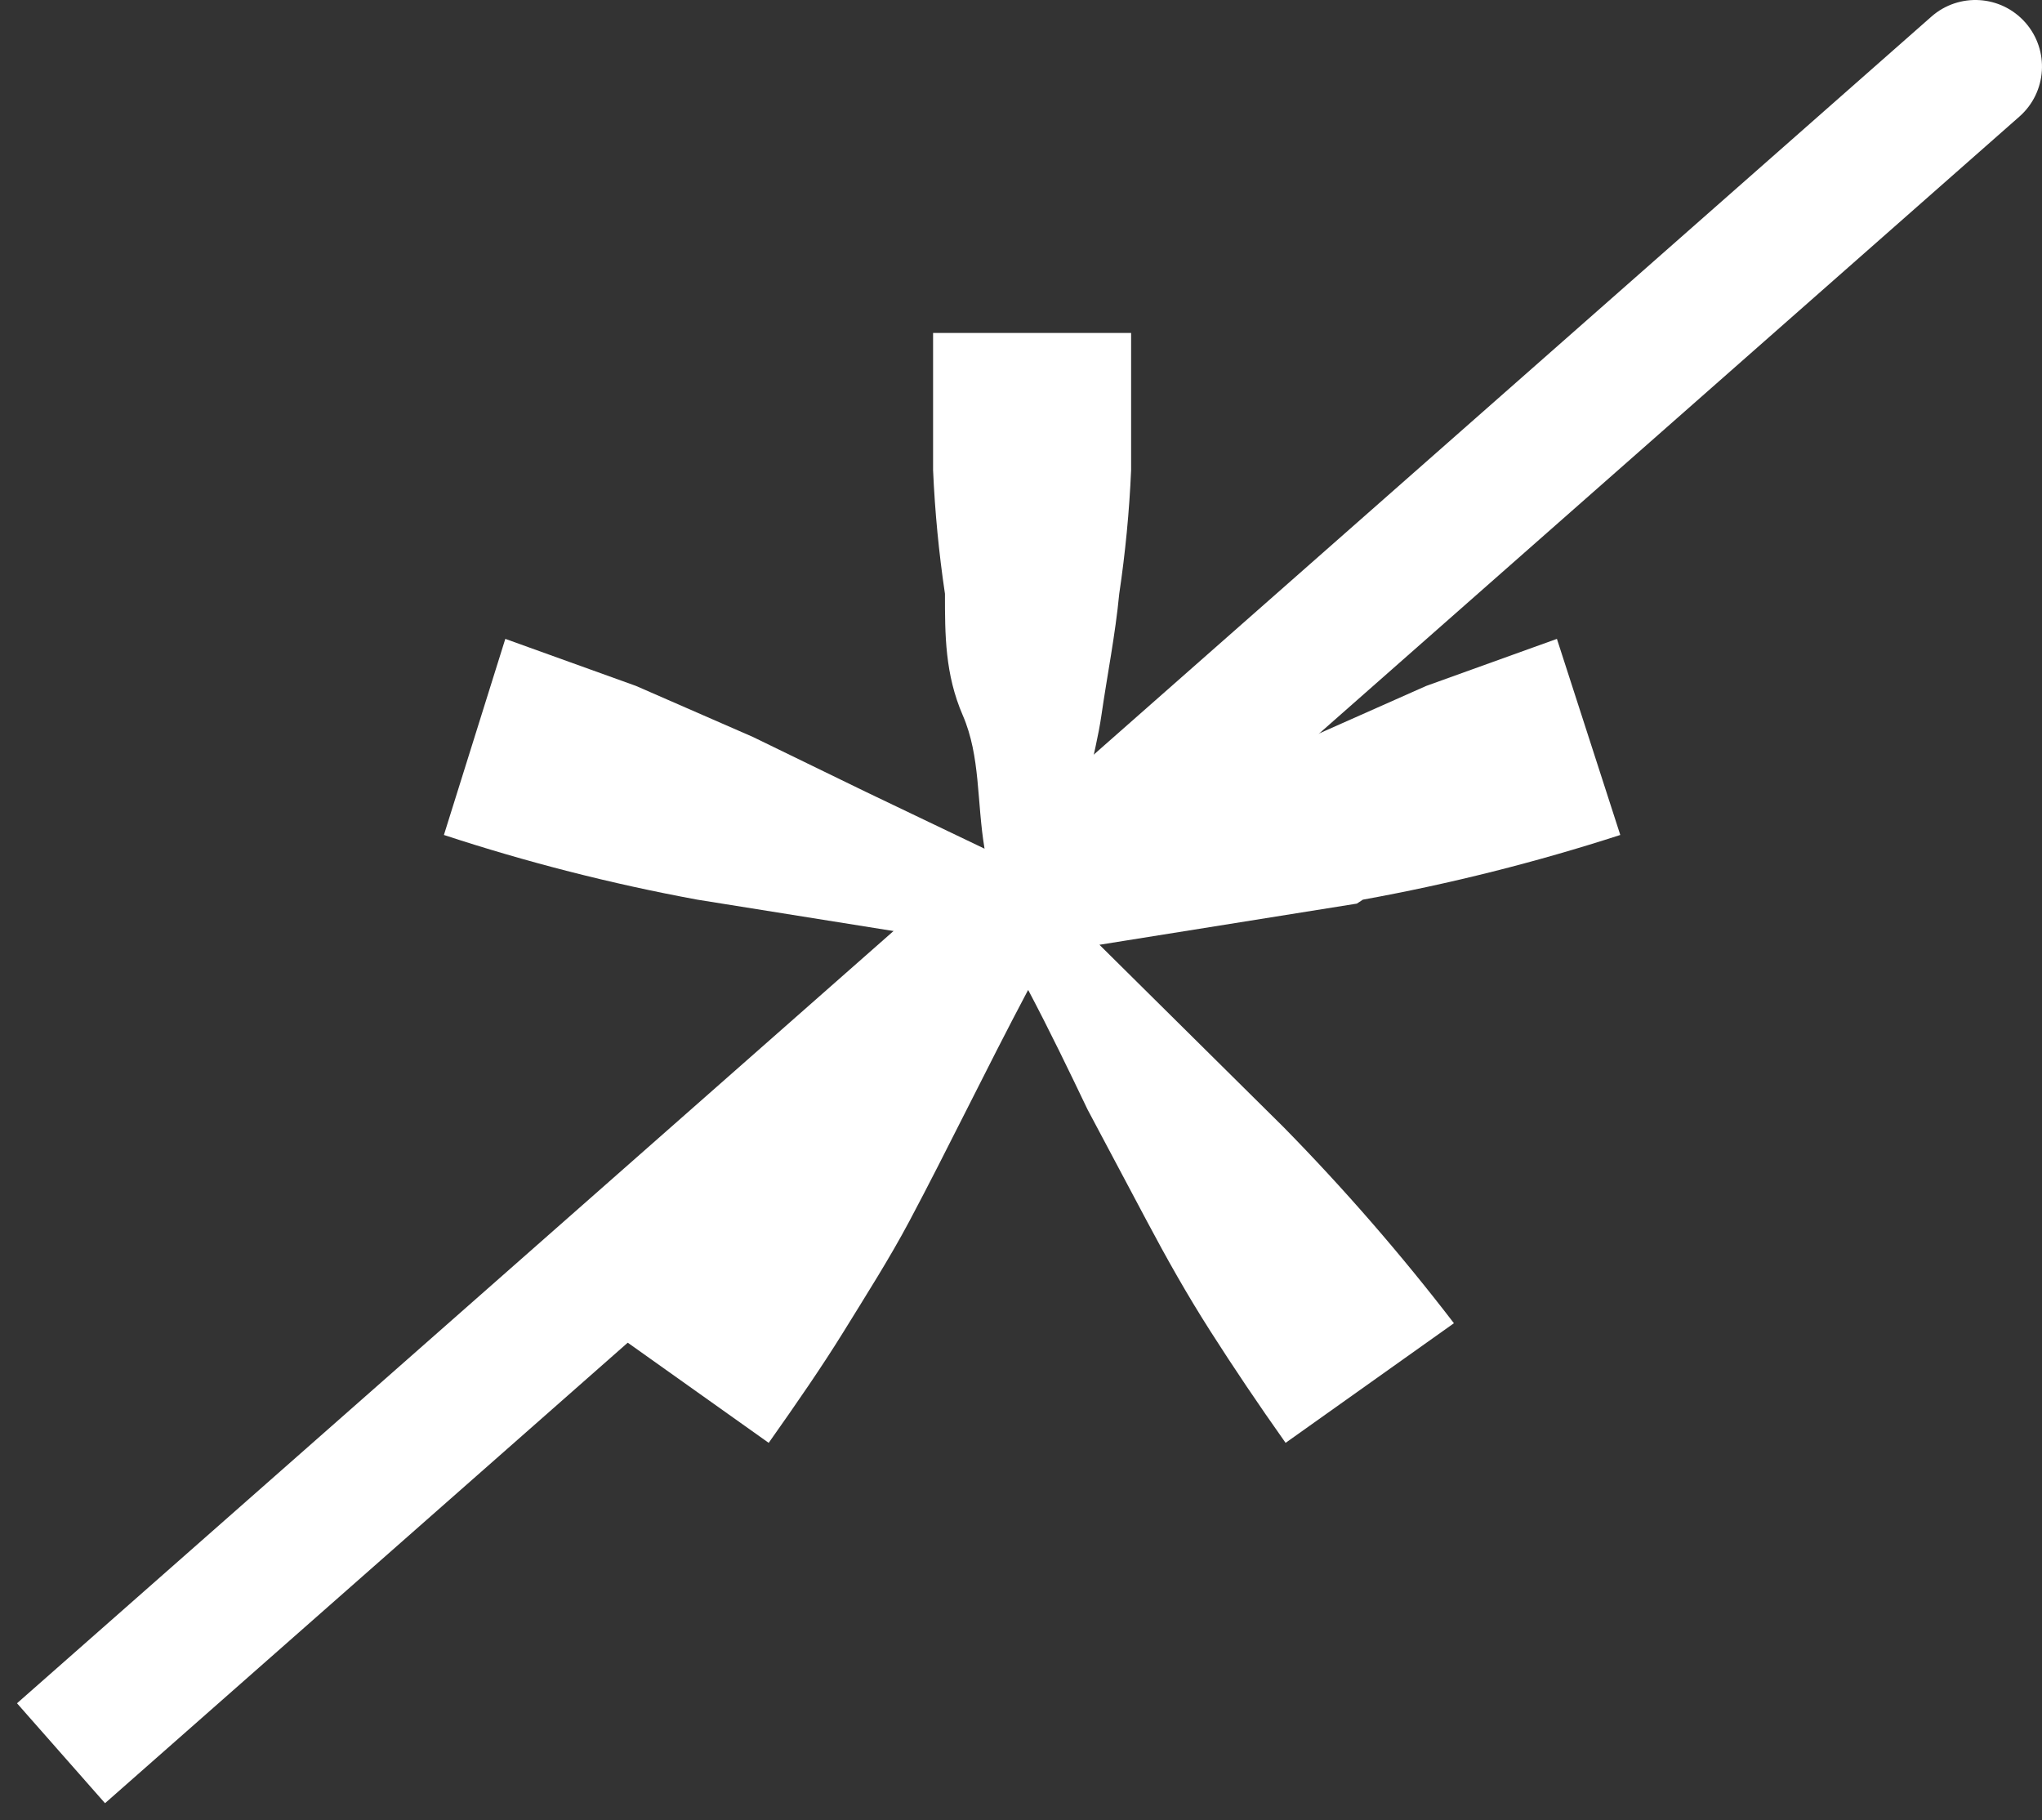
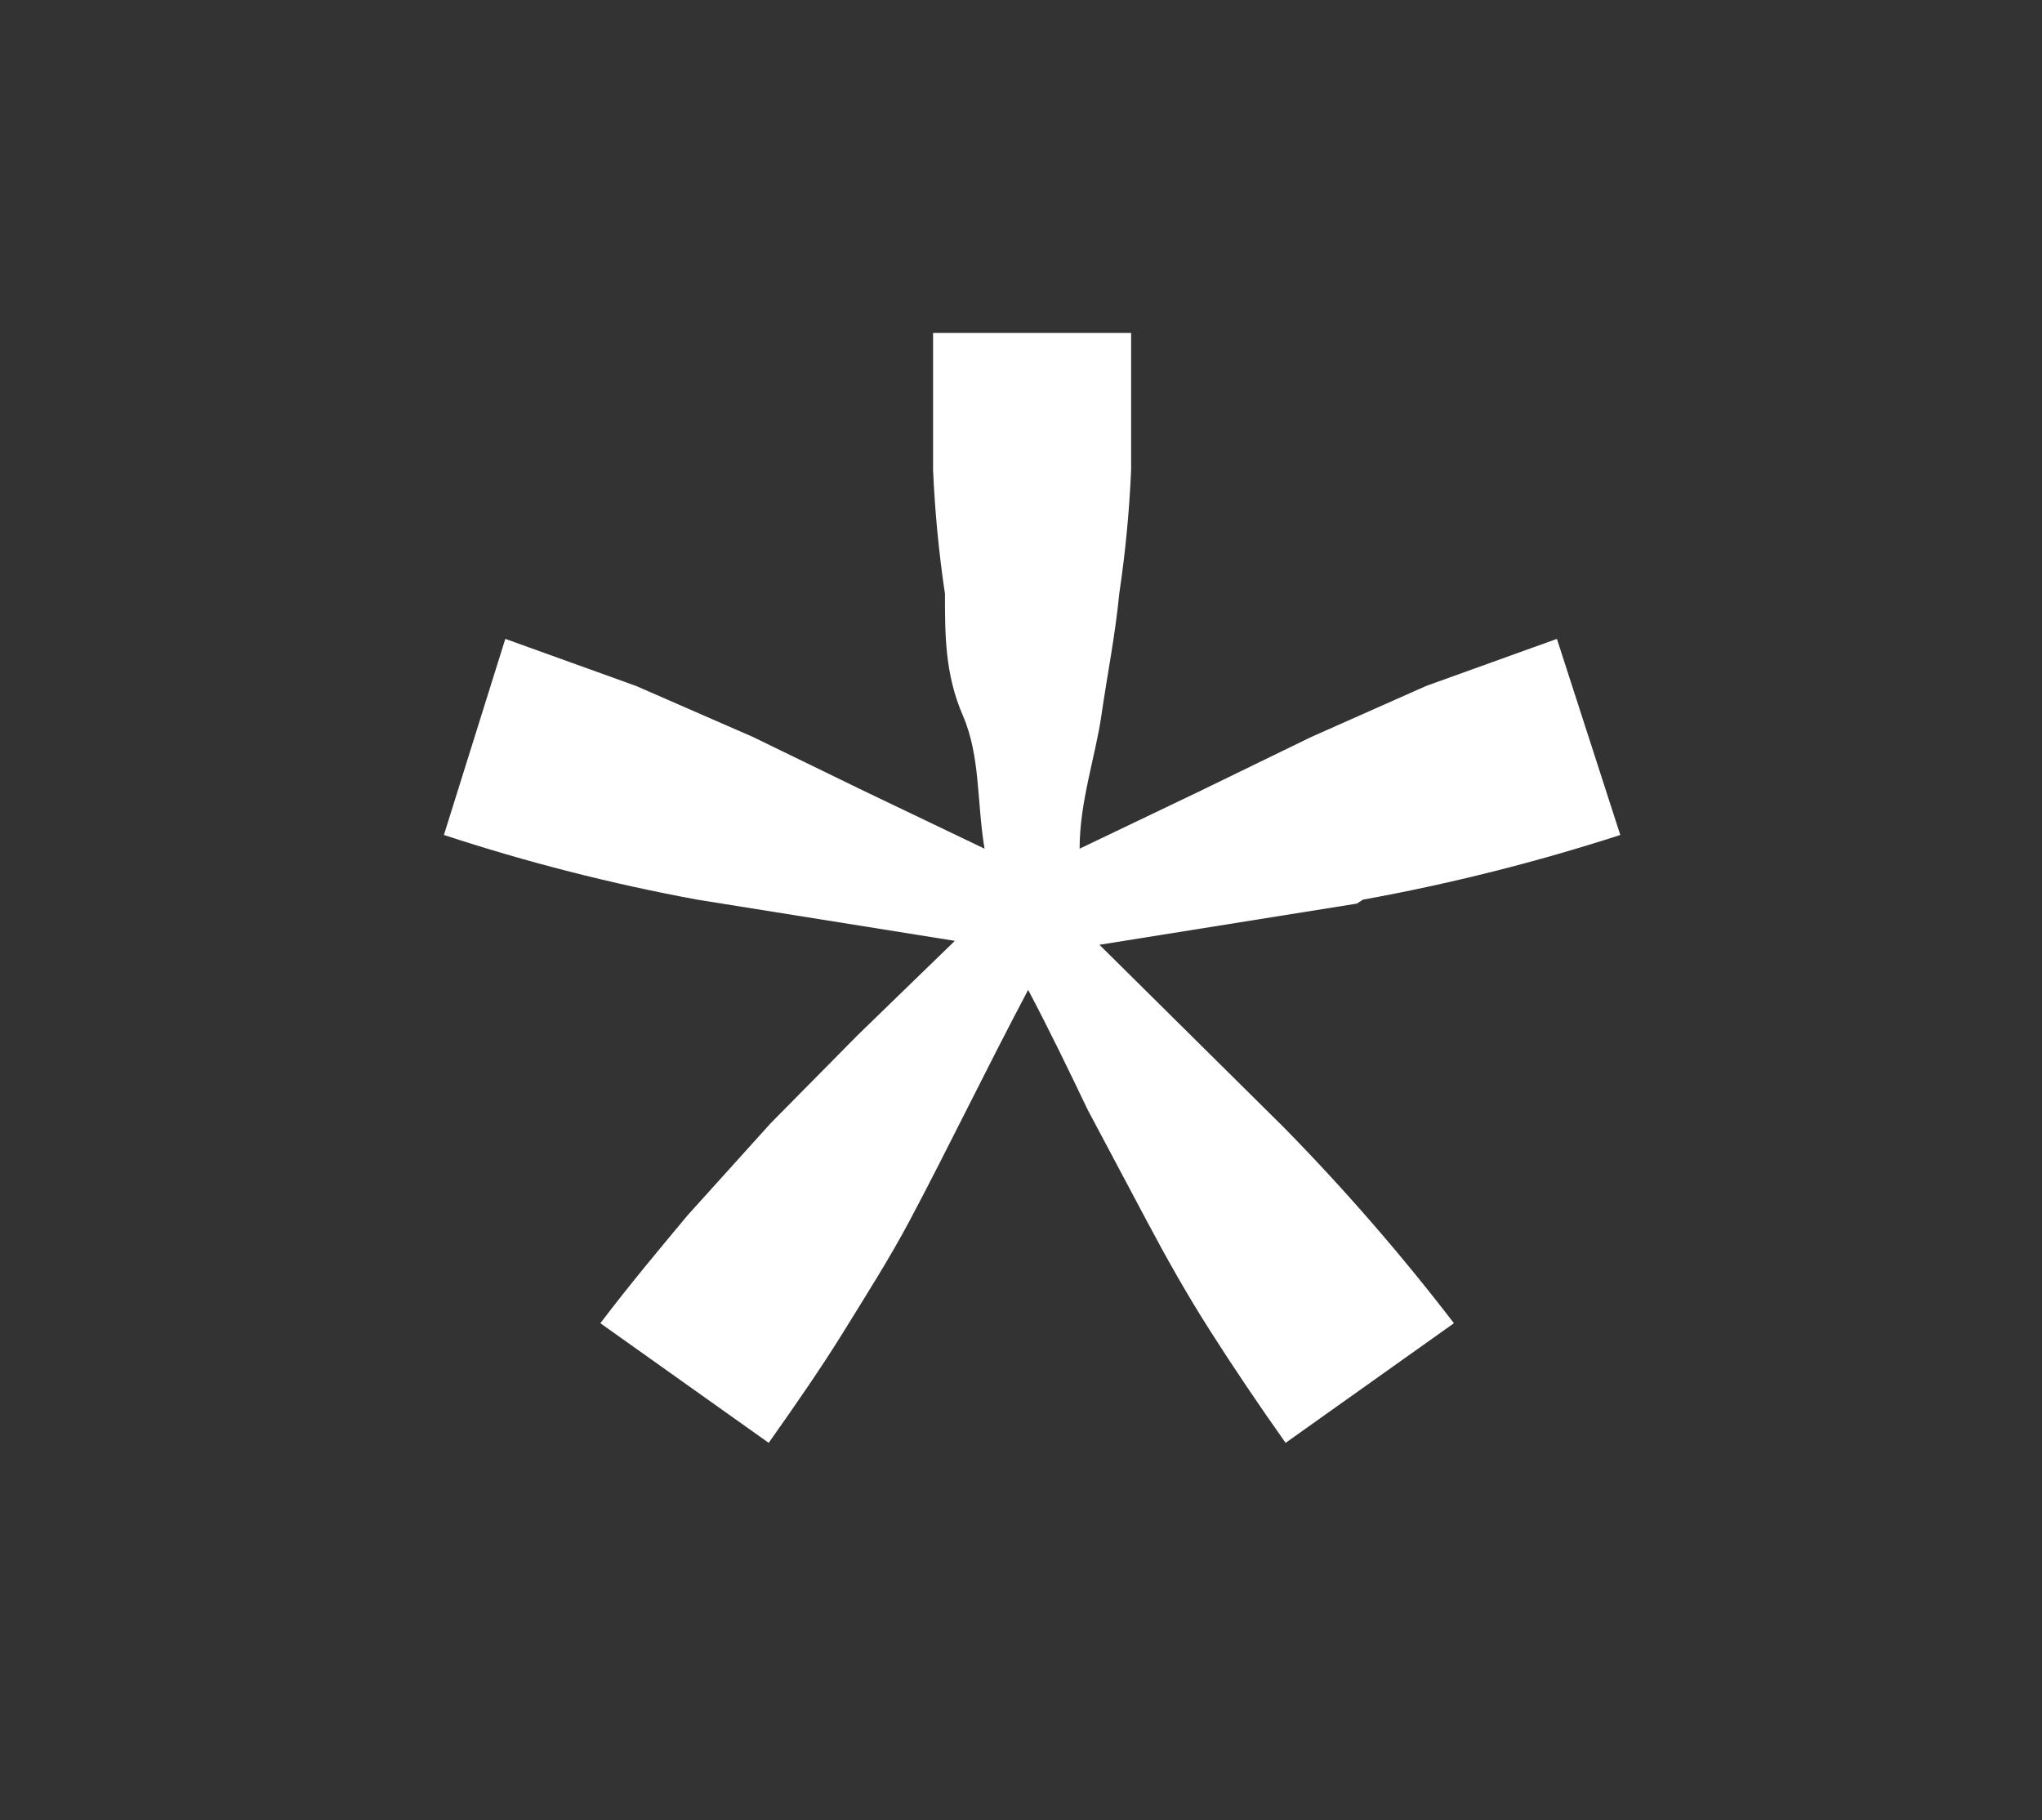
<svg xmlns="http://www.w3.org/2000/svg" width="92" height="82" viewBox="0 0 92 82" fill="none">
  <rect x="0" y="0" width="92" height="82" fill="#333333" stroke="none" />
  <path d="M61.401 40.53C65.329 39.818 69.204 38.844 73 37.615L70.145 28.781L64.256 30.901L59.081 33.198L53.995 35.671L48.641 38.233C48.641 36.113 49.355 34.081 49.623 32.226C49.891 30.371 50.248 28.604 50.426 26.749C50.701 24.904 50.88 23.047 50.961 21.184C50.961 19.329 50.961 17.209 50.961 15H42.039C42.039 17.209 42.039 19.329 42.039 21.184C42.12 23.047 42.299 24.904 42.574 26.749C42.574 28.604 42.574 30.371 43.377 32.226C44.18 34.081 44.002 36.113 44.358 38.233L39.005 35.671L33.919 33.198L28.655 30.901L22.766 28.781L20 37.615C23.736 38.843 27.551 39.817 31.421 40.53L43.02 42.385L38.648 46.626L34.722 50.601L30.975 54.753C29.726 56.254 28.387 57.845 27.049 59.611L34.633 65C35.882 63.233 37.042 61.555 38.024 59.965C39.005 58.374 40.076 56.696 40.968 55.018C41.86 53.339 42.663 51.749 43.556 49.982C44.448 48.215 45.34 46.449 46.322 44.594C47.303 46.449 48.195 48.304 48.998 49.982L51.675 55.018C52.567 56.696 53.459 58.286 54.53 59.965C55.601 61.643 56.672 63.233 57.921 65L65.505 59.611C63.13 56.516 60.568 53.566 57.831 50.778L49.534 42.562L61.133 40.707" fill="#fff" />
-   <path d="M90.983 5.251C92.226 4.156 92.346 2.26 91.251 1.017C90.156 -0.226 88.26 -0.346 87.017 0.749L90.983 5.251ZM3.017 74.749L0.766 76.732L4.732 81.234L6.983 79.251L3.017 74.749ZM87.017 0.749L3.017 74.749L6.983 79.251L90.983 5.251L87.017 0.749Z" fill="#fff" />
</svg>